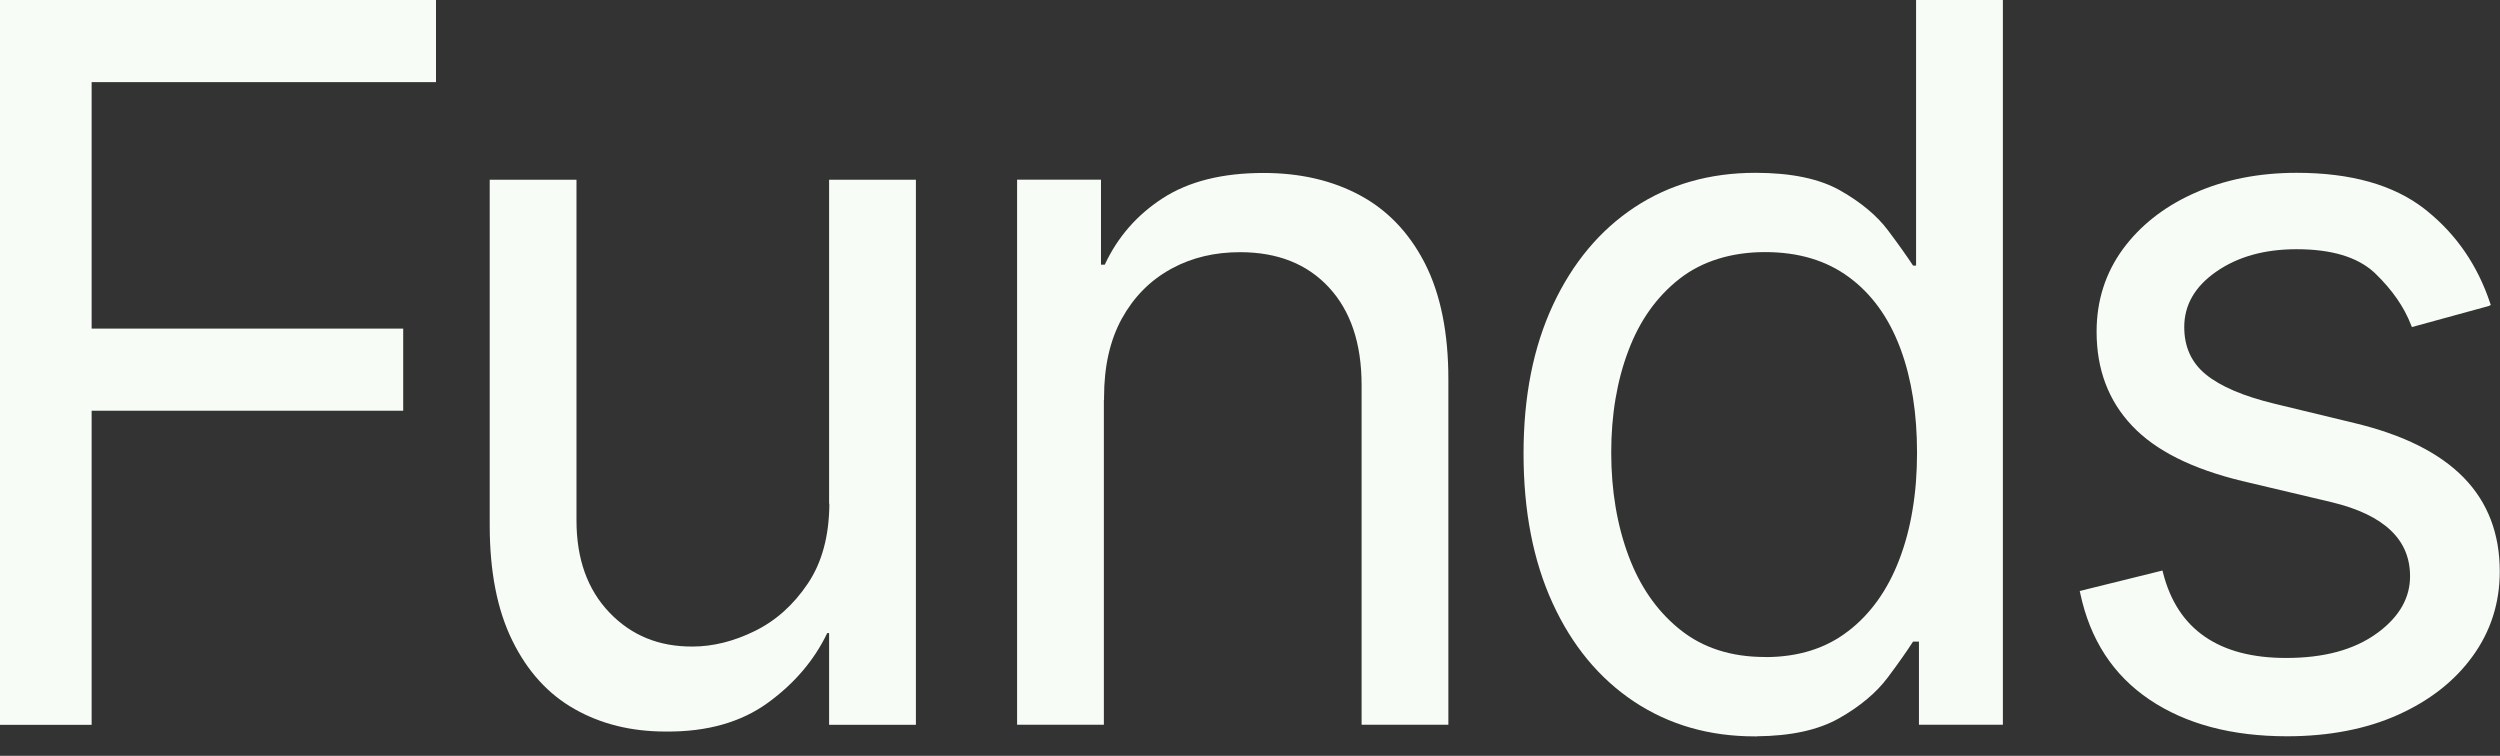
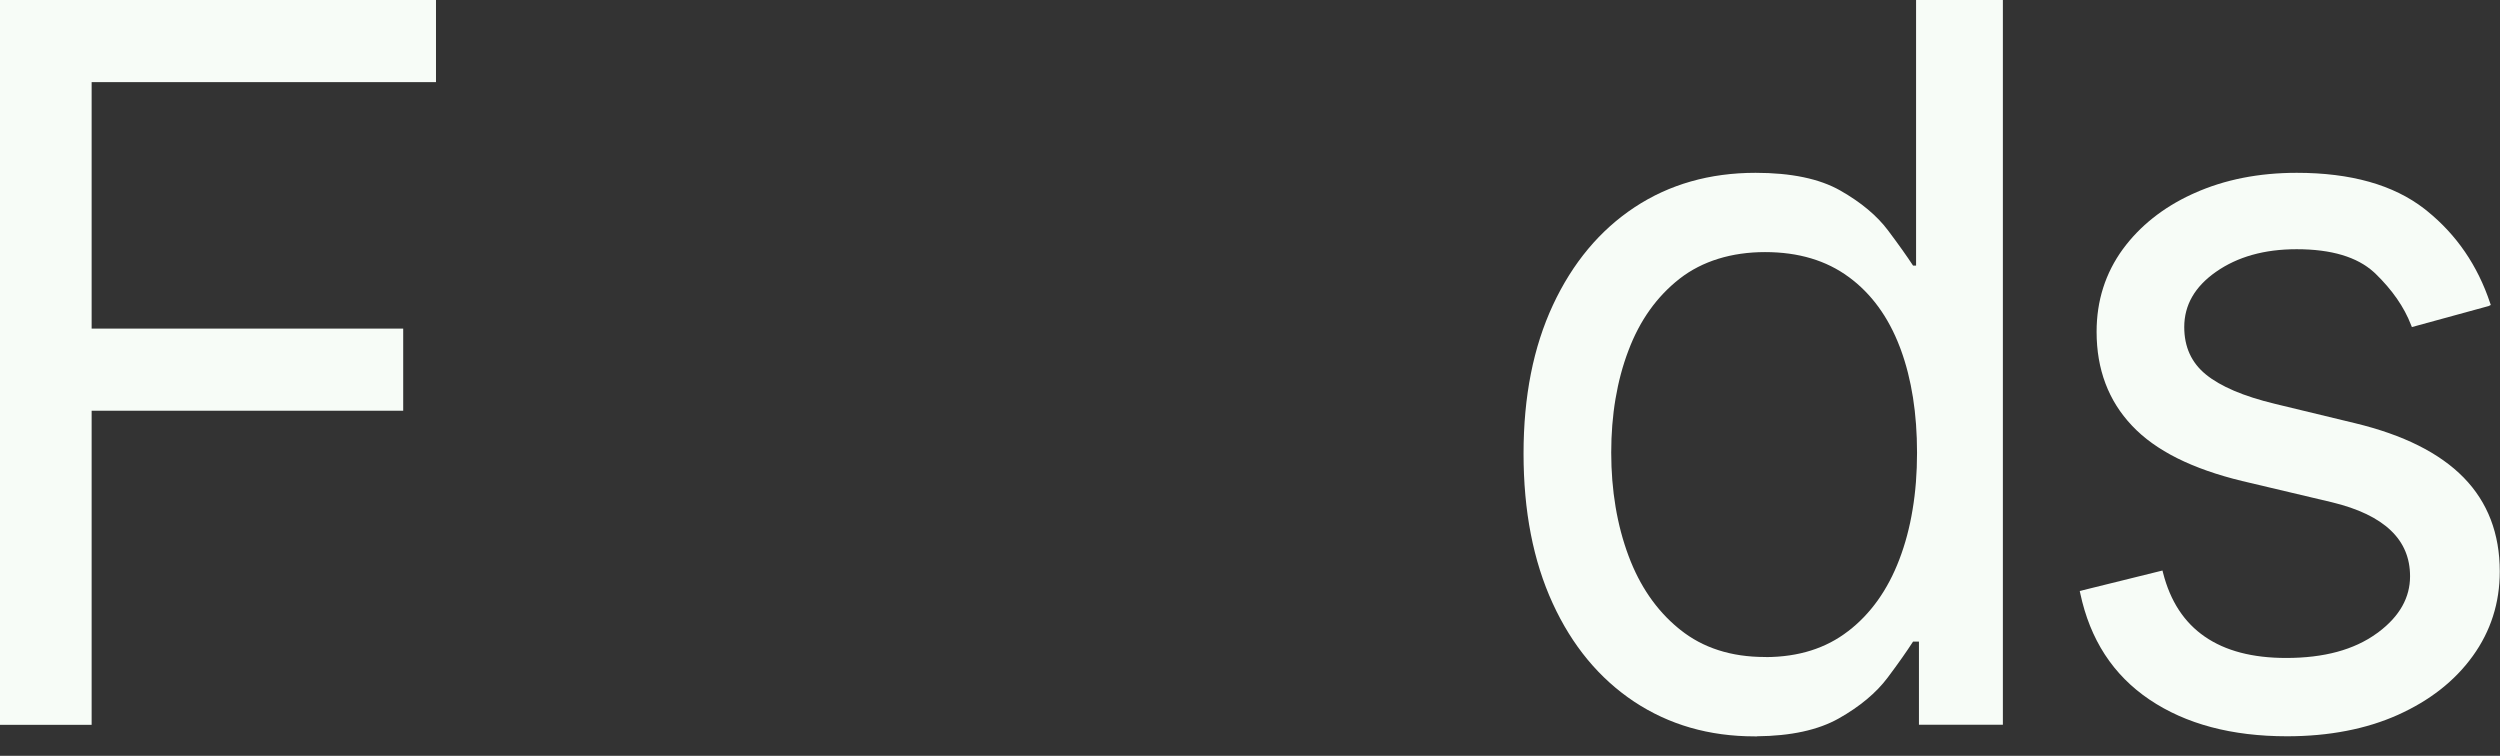
<svg xmlns="http://www.w3.org/2000/svg" preserveAspectRatio="none" width="100%" height="100%" overflow="visible" style="display: block;" viewBox="0 0 86 26" fill="none">
  <rect x="0" y="0" width="86" height="26" fill="#333333" stroke="none" />
  <g id="Group">
    <path id="Vector" d="M3.152 2.825V11.304H13.87V14.129H3.152V24.934H0V0H14.998V2.825H3.152Z" fill="#F7FCF7" />
-     <path id="Vector_2" d="M31.507 6.184V24.934H28.521V21.777H28.458C28.009 22.712 27.33 23.509 26.423 24.17C25.493 24.848 24.316 25.179 22.898 25.165C21.724 25.165 20.682 24.911 19.774 24.396C18.863 23.885 18.145 23.097 17.627 22.042C17.104 20.985 16.846 19.658 16.846 18.067V6.184H19.831V17.902C19.831 19.226 20.208 20.279 20.961 21.068C21.715 21.858 22.666 22.25 23.831 22.241C24.177 22.241 24.528 22.196 24.883 22.108C25.238 22.02 25.599 21.887 25.961 21.709C26.684 21.356 27.291 20.814 27.788 20.076C28.272 19.358 28.523 18.445 28.53 17.332L28.521 17.329V6.184H31.507Z" fill="#F7FCF7" />
-     <path id="Vector_3" d="M49.824 13.048V24.931H46.839V13.245C46.839 11.808 46.46 10.692 45.714 9.886C44.969 9.082 43.952 8.675 42.657 8.675C41.788 8.675 41.013 8.859 40.325 9.228L40.259 9.265C39.554 9.657 38.999 10.222 38.591 10.96C38.388 11.329 38.235 11.741 38.132 12.194C38.03 12.647 37.979 13.141 37.979 13.679V13.761H37.973V24.931H34.988V6.181H37.874V9.105H38.004C38.443 8.161 39.103 7.401 39.986 6.826C40.888 6.239 42.048 5.95 43.466 5.95C44.726 5.95 45.836 6.206 46.792 6.723C47.72 7.225 48.445 7.98 48.976 8.981L49.026 9.078C49.558 10.13 49.824 11.454 49.824 13.048Z" fill="#F7FCF7" />
    <path id="Vector_4" d="M65.913 0V9.136H65.809C65.601 8.818 65.315 8.415 64.952 7.931C64.567 7.417 64.018 6.96 63.309 6.556C62.59 6.146 61.613 5.945 60.391 5.945C58.817 5.945 57.427 6.34 56.23 7.13C55.033 7.922 54.098 9.043 53.422 10.491C52.747 11.94 52.41 13.634 52.41 15.605C52.41 17.576 52.742 19.293 53.412 20.753C54.081 22.212 55.016 23.339 56.213 24.136C57.414 24.932 58.794 25.331 60.357 25.331H60.44V25.328C61.602 25.318 62.545 25.115 63.258 24.712C63.98 24.303 64.541 23.836 64.936 23.309C65.307 22.815 65.598 22.398 65.809 22.071H66.012V24.931H68.899V0H65.913ZM60.752 22.601H60.718C60.136 22.601 59.6 22.523 59.114 22.366C58.628 22.21 58.19 21.976 57.8 21.663L57.727 21.604C56.979 20.985 56.41 20.16 56.025 19.13C55.626 18.066 55.426 16.868 55.426 15.57C55.426 14.921 55.475 14.302 55.574 13.717C55.673 13.131 55.82 12.578 56.019 12.057C56.41 11.018 56.999 10.197 57.782 9.585C58.56 8.98 59.57 8.672 60.718 8.672C61.867 8.672 62.825 8.96 63.598 9.53H63.599C64.373 10.099 64.959 10.901 65.353 11.935L65.39 12.033C65.761 13.048 65.946 14.227 65.946 15.573C65.946 16.266 65.896 16.92 65.793 17.531C65.693 18.143 65.54 18.715 65.338 19.243C64.936 20.299 64.345 21.123 63.575 21.714H63.573C62.812 22.302 61.874 22.598 60.755 22.604L60.752 22.601Z" fill="#F7FCF7" />
    <path id="Vector_5" d="M85.992 19.659C85.992 20.739 85.682 21.711 85.064 22.567C84.446 23.424 83.59 24.095 82.492 24.59C81.944 24.836 81.351 25.02 80.715 25.142C80.079 25.266 79.398 25.328 78.675 25.328C76.771 25.328 75.192 24.908 73.942 24.066C72.691 23.222 71.898 22.002 71.56 20.408L71.543 20.33L74.309 19.646L74.389 19.626L74.409 19.705C74.659 20.685 75.138 21.414 75.846 21.901C76.551 22.388 77.481 22.634 78.643 22.634C79.946 22.634 80.981 22.353 81.755 21.792L81.827 21.74C82.552 21.194 82.906 20.552 82.906 19.825C82.906 19.192 82.686 18.669 82.244 18.248C81.799 17.822 81.126 17.497 80.215 17.277L77.131 16.547C76.274 16.34 75.529 16.078 74.898 15.763C74.265 15.446 73.746 15.074 73.341 14.643C72.529 13.786 72.123 12.705 72.123 11.413C72.123 10.344 72.425 9.396 73.026 8.571C73.317 8.175 73.661 7.818 74.055 7.504C74.45 7.189 74.895 6.916 75.393 6.686L75.491 6.642C76.53 6.177 77.704 5.945 79.008 5.945C80.866 5.945 82.334 6.356 83.4 7.184L83.498 7.262C84.504 8.077 85.228 9.13 85.66 10.424L85.683 10.491L85.613 10.526L85.605 10.531H85.598L82.969 11.251L82.941 11.182C82.703 10.563 82.295 9.974 81.71 9.407L81.655 9.357C81.084 8.842 80.206 8.573 79.005 8.573C77.889 8.573 76.969 8.835 76.233 9.349C75.497 9.863 75.138 10.499 75.138 11.251C75.138 11.935 75.386 12.477 75.881 12.881C76.381 13.29 77.17 13.63 78.262 13.893L81.018 14.559C82.674 14.96 83.919 15.579 84.749 16.427C85.579 17.276 85.992 18.356 85.992 19.659Z" fill="#F7FCF7" />
  </g>
</svg>